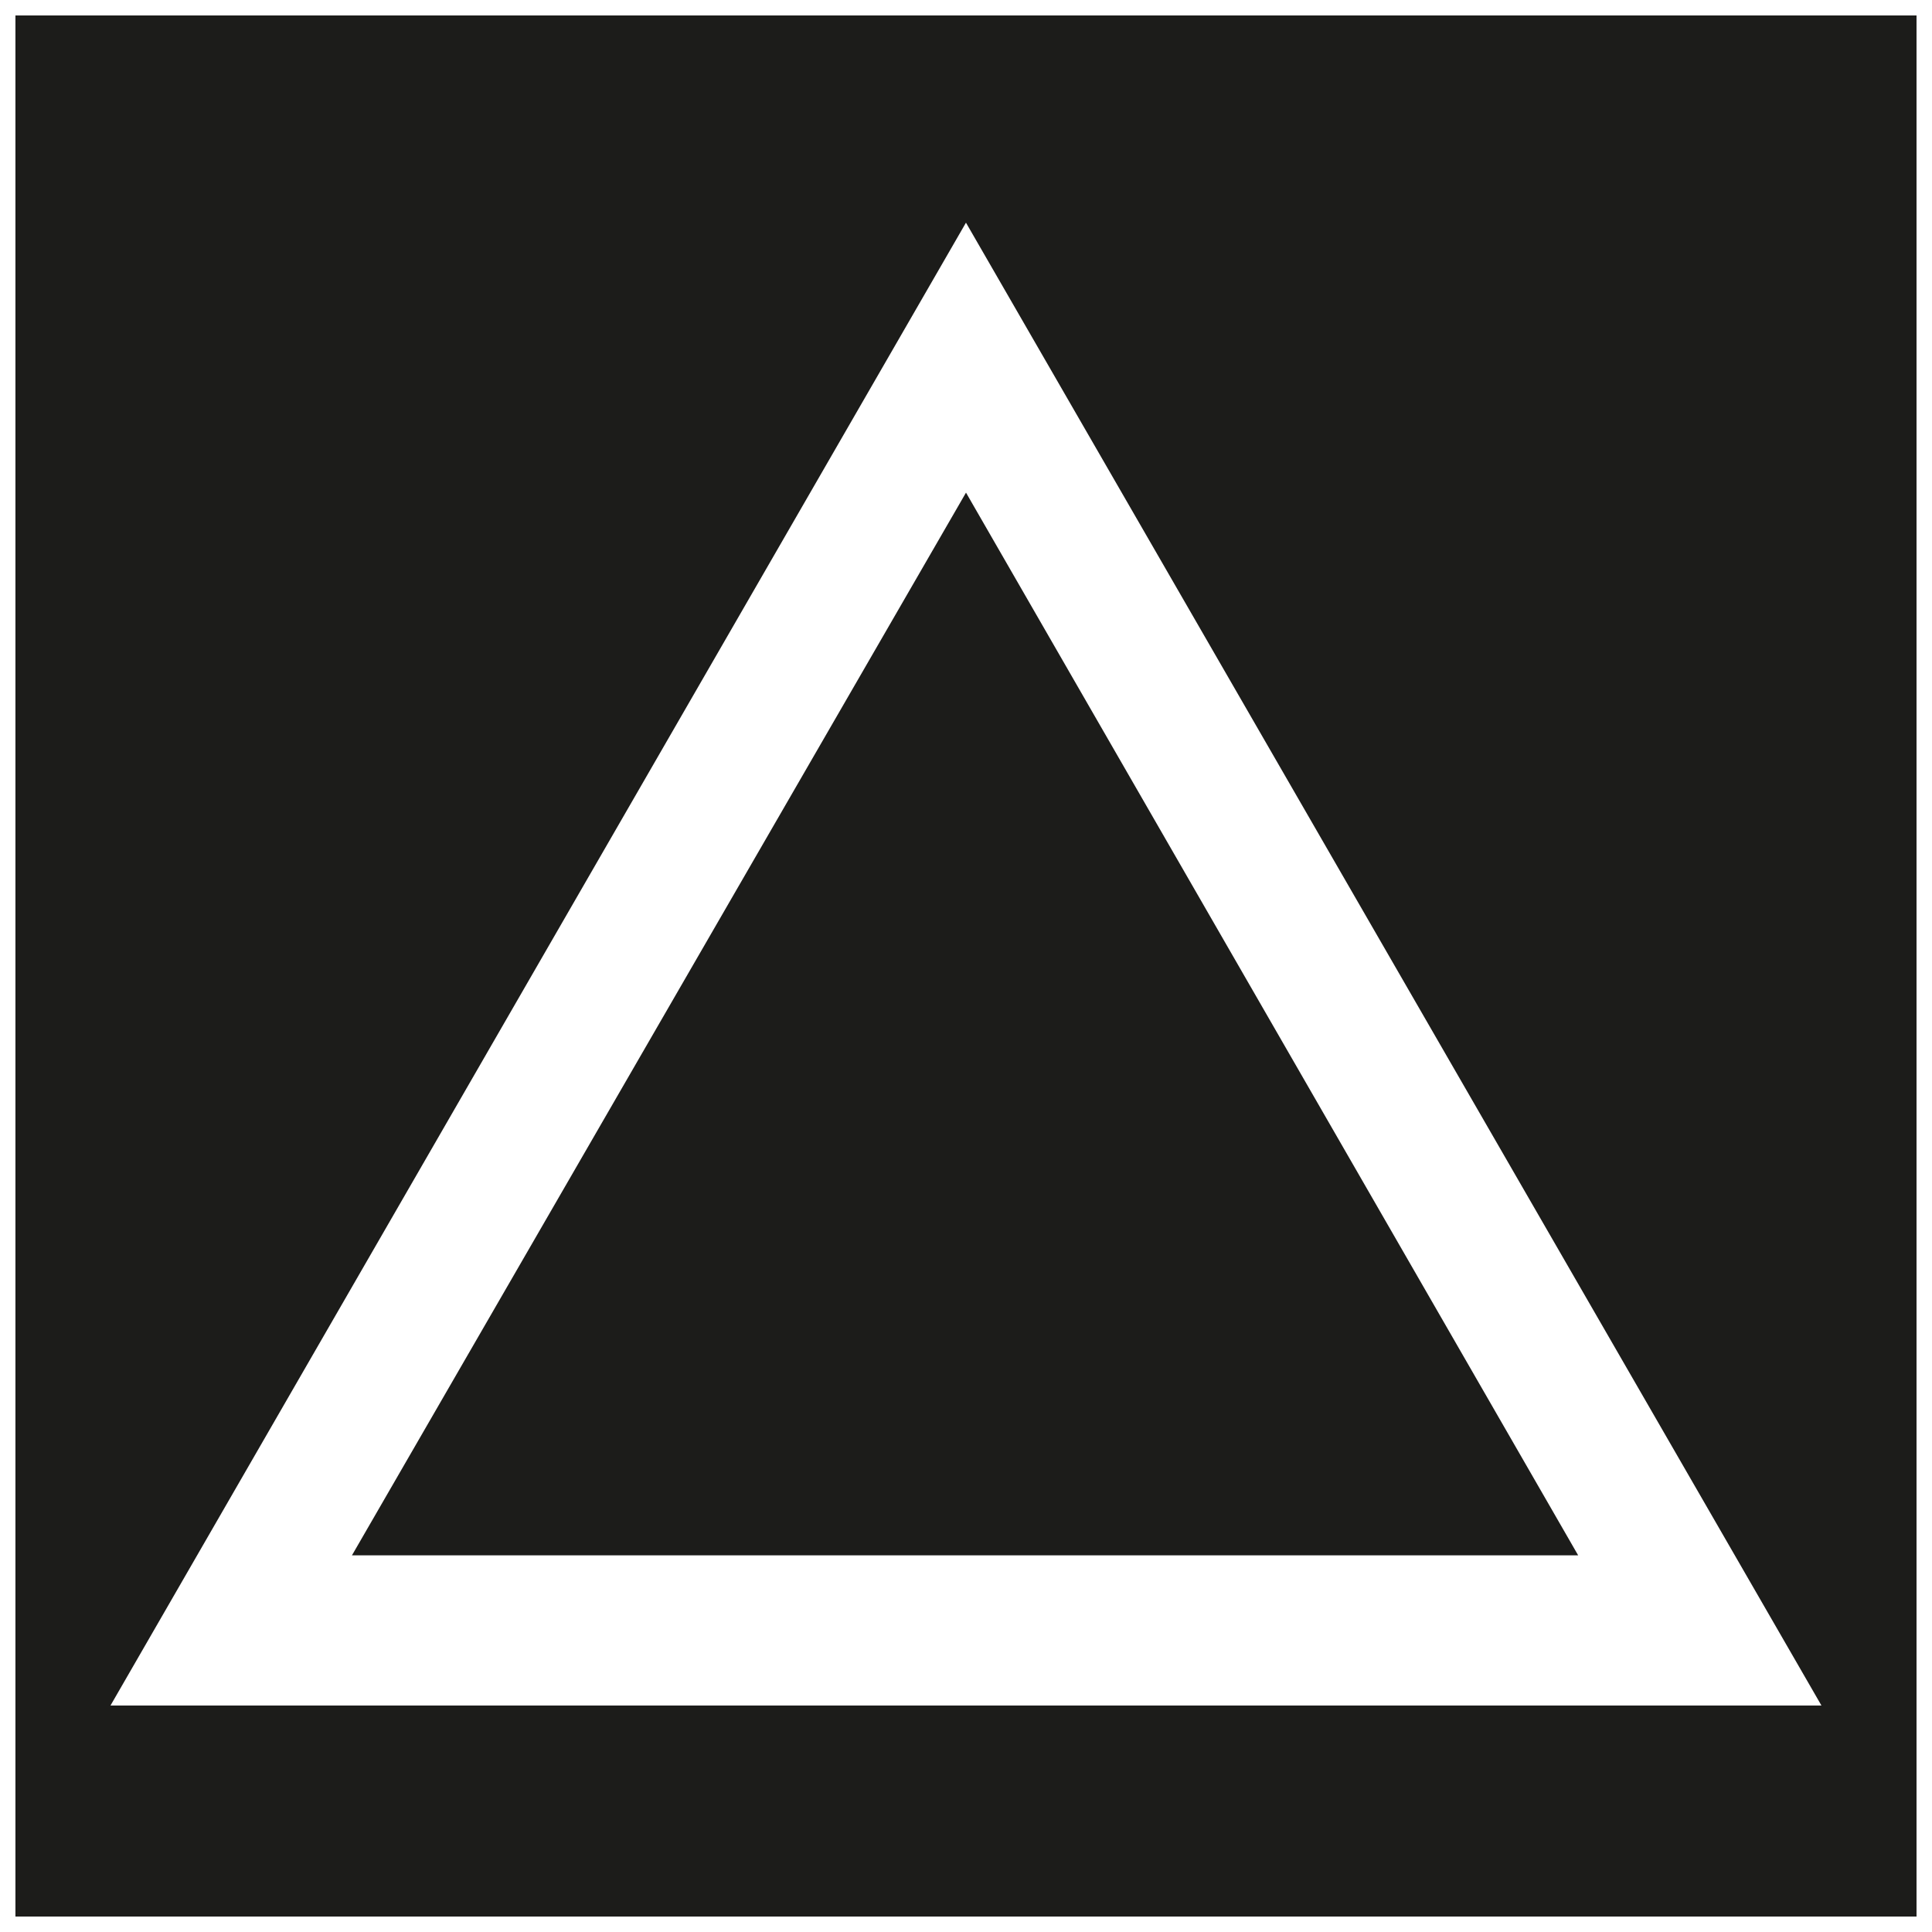
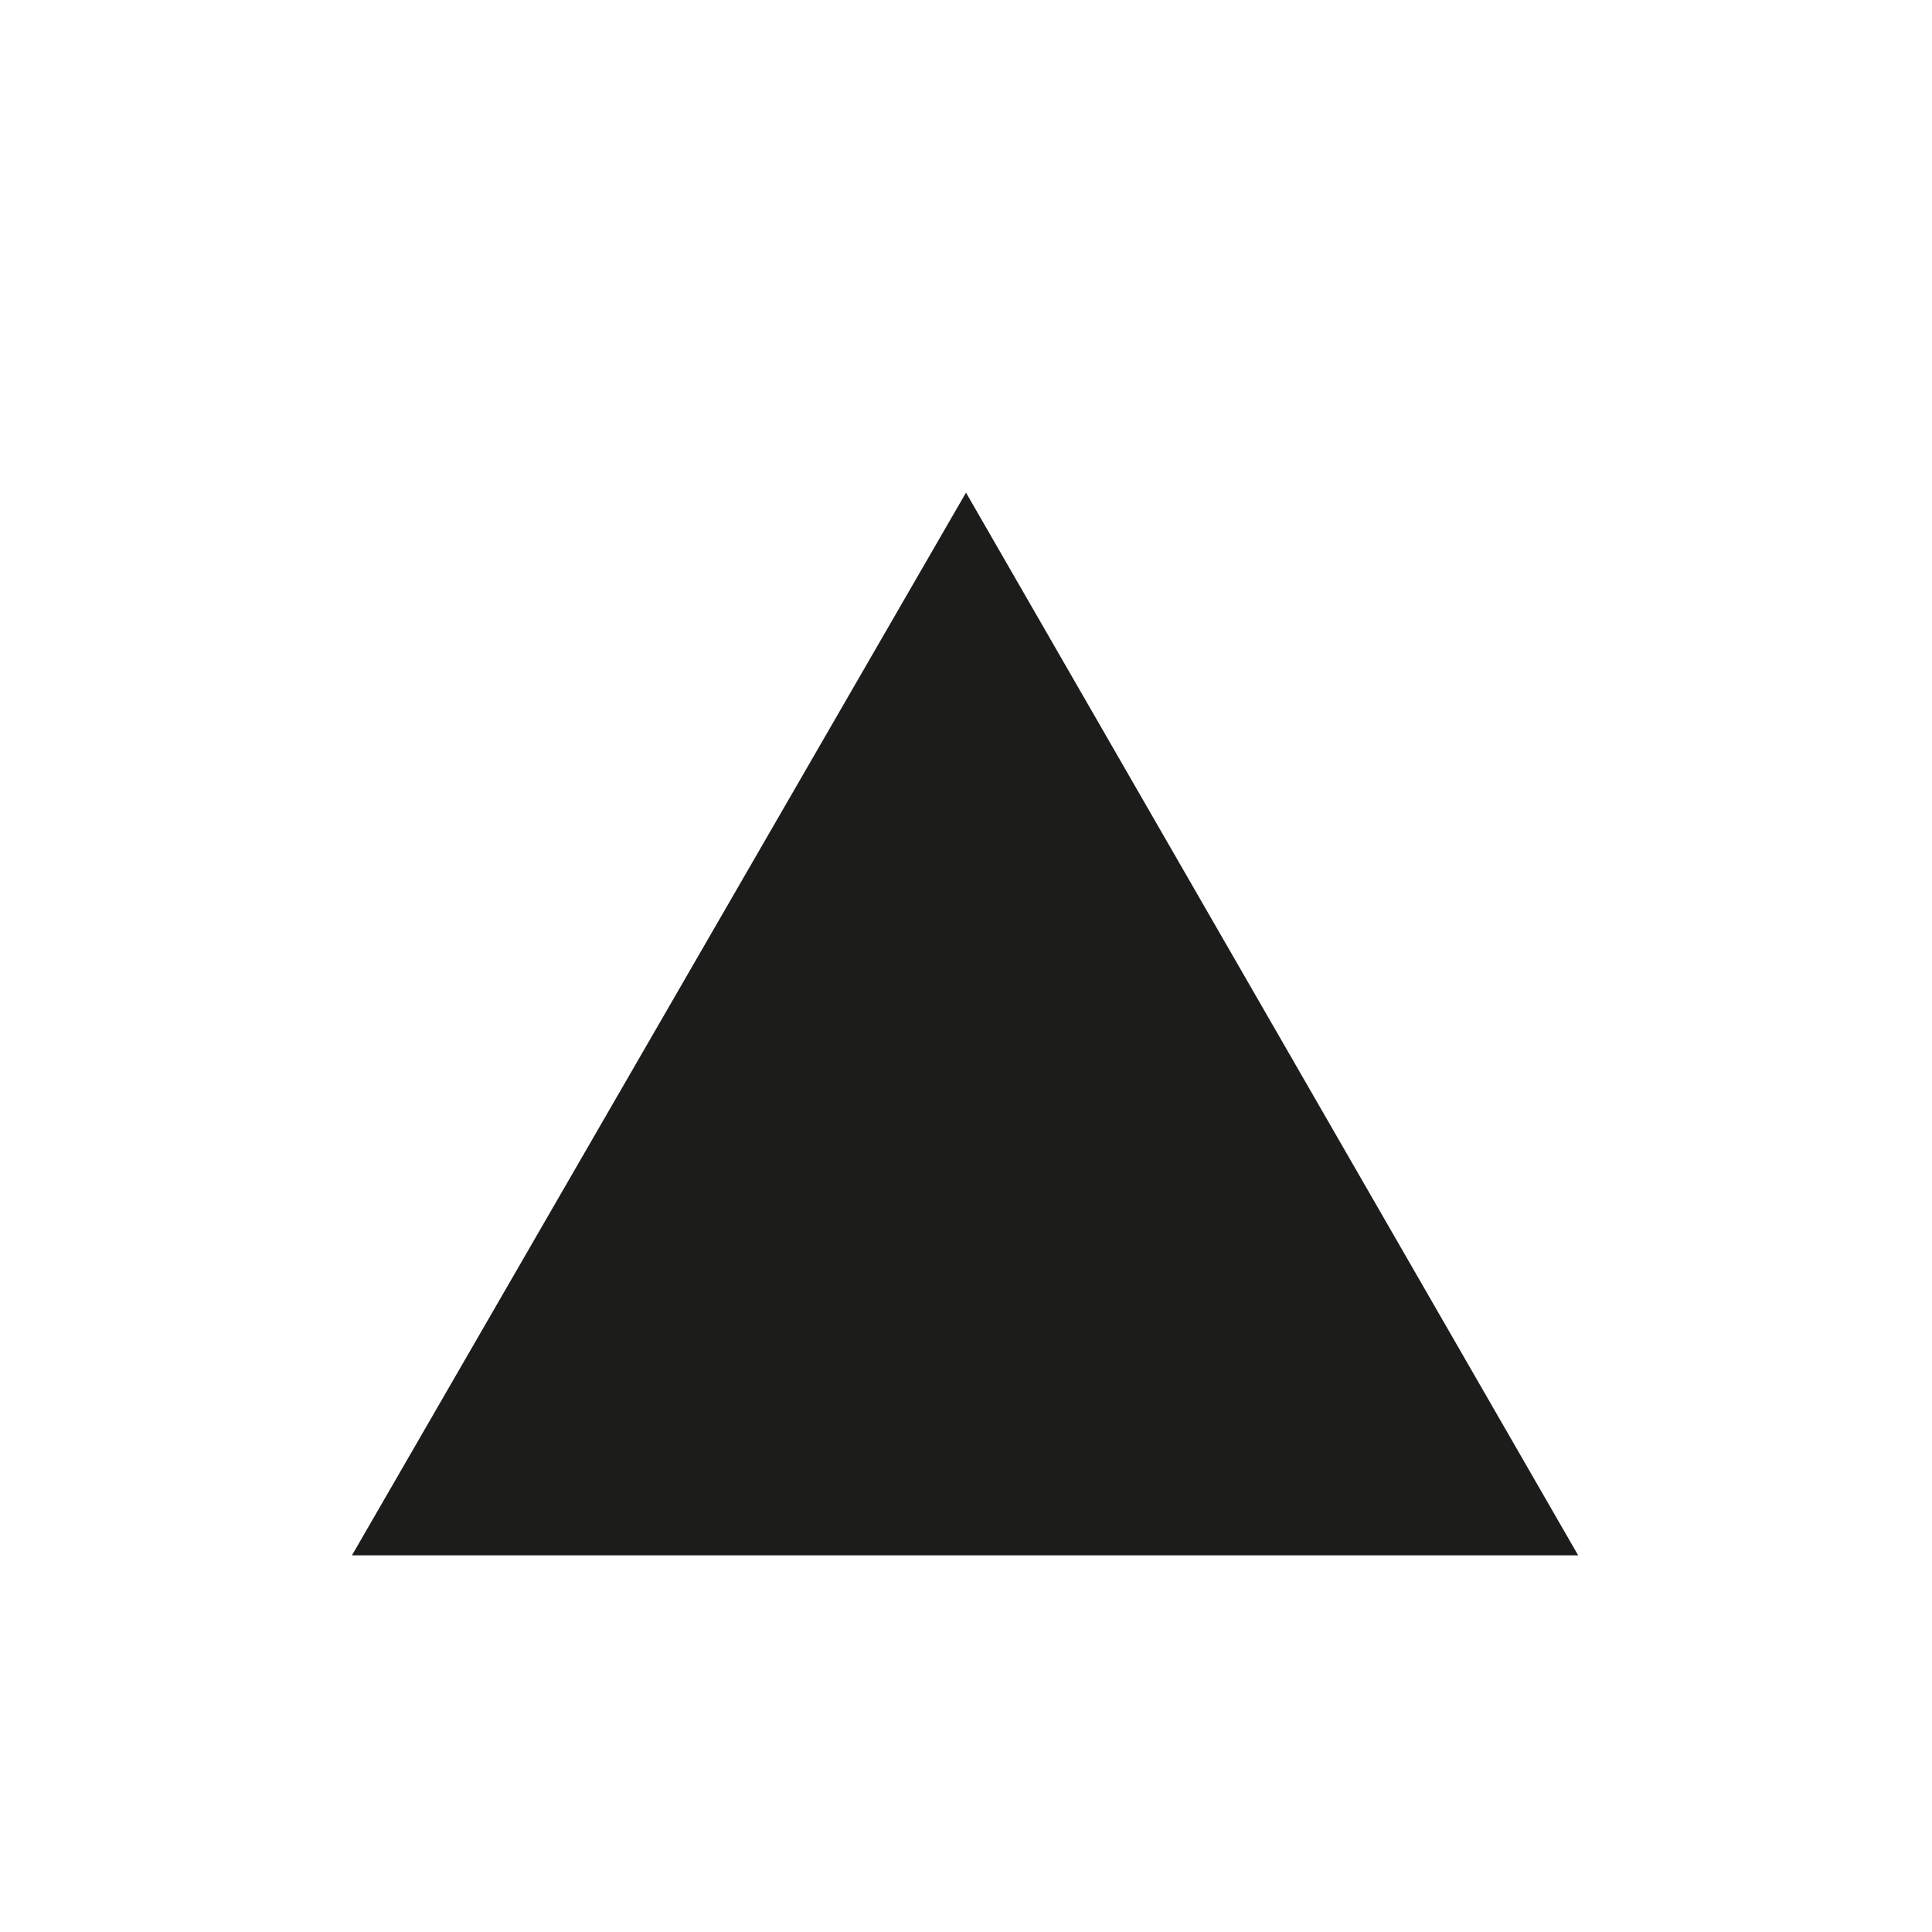
<svg xmlns="http://www.w3.org/2000/svg" width="800px" height="800px" version="1.1" viewBox="144 144 512 512">
  <defs>
    <clipPath id="a">
      <path d="m148.09 148.09h503.81v503.81h-503.81z" />
    </clipPath>
  </defs>
-   <path d="m400 274.55 162.23 281.63h-324.96z" fill="#1c1c1a" />
+   <path d="m400 274.55 162.23 281.63h-324.96" fill="#1c1c1a" />
  <g clip-path="url(#a)">
-     <path d="m148.09 148.09v503.81h503.81v-503.81zm25.191 447.89 226.71-392.97 226.71 392.97z" fill="#1c1c1a" />
-   </g>
+     </g>
</svg>